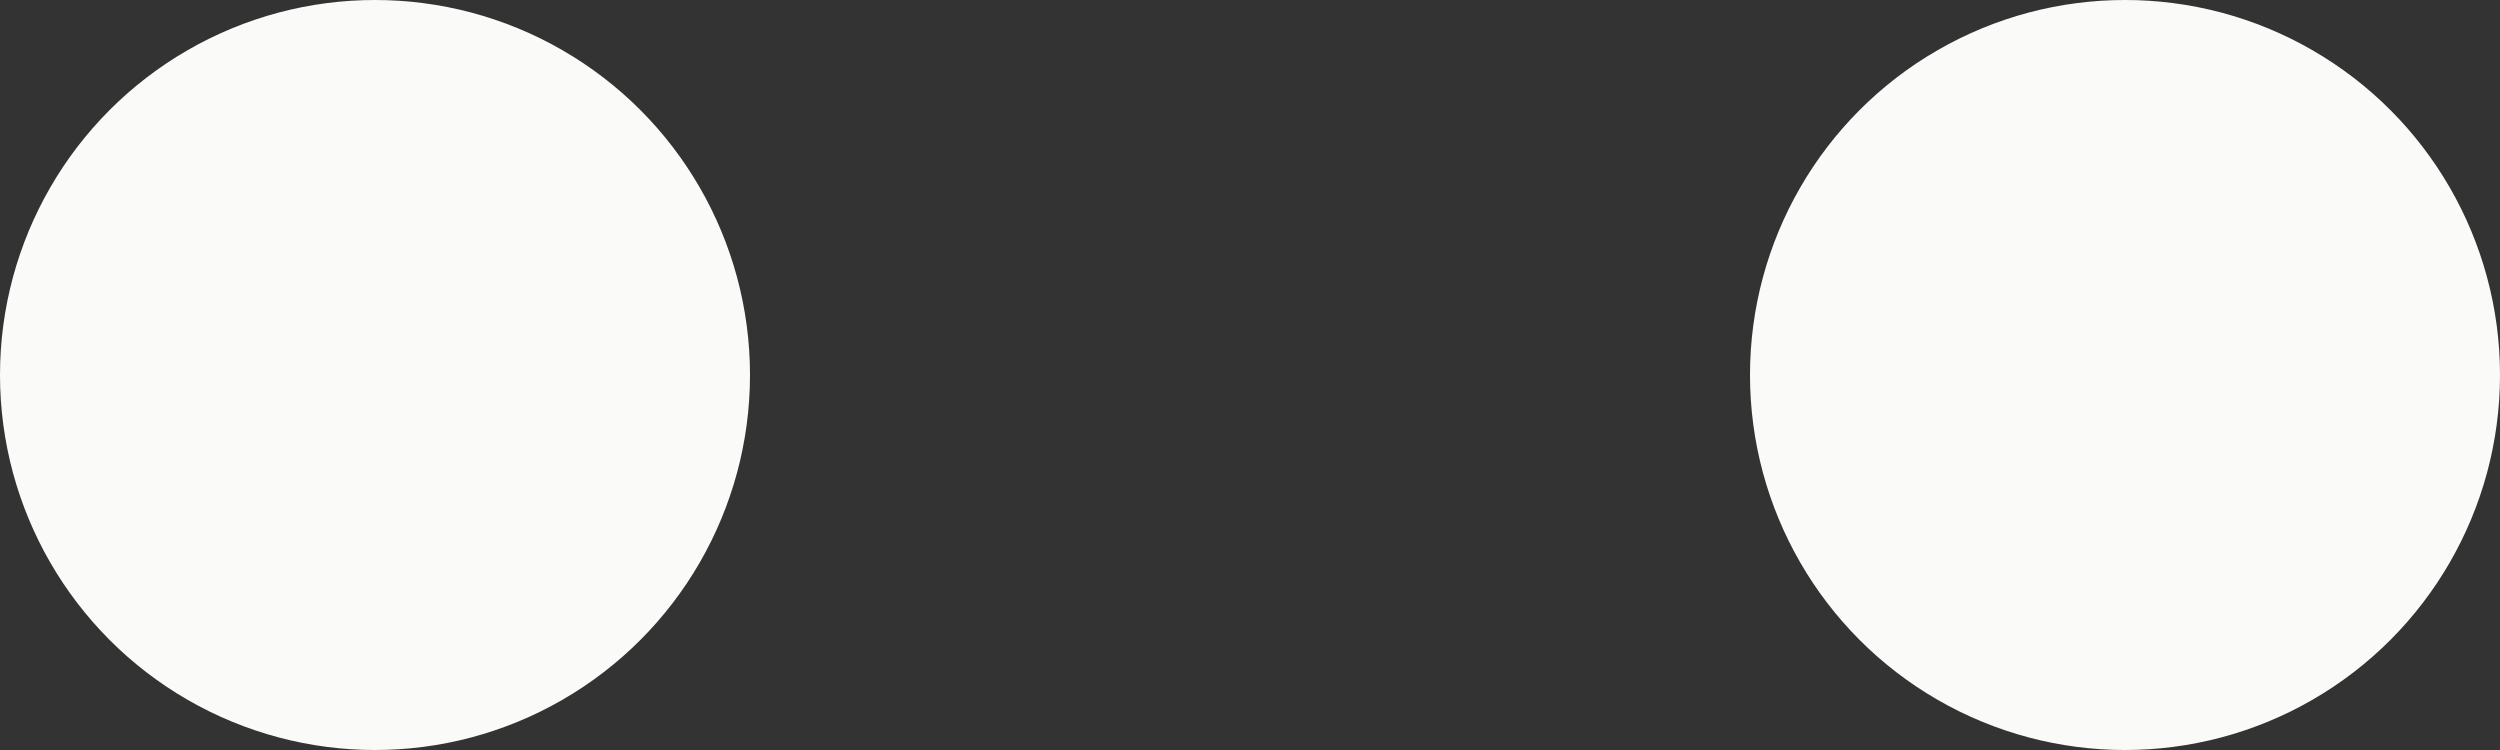
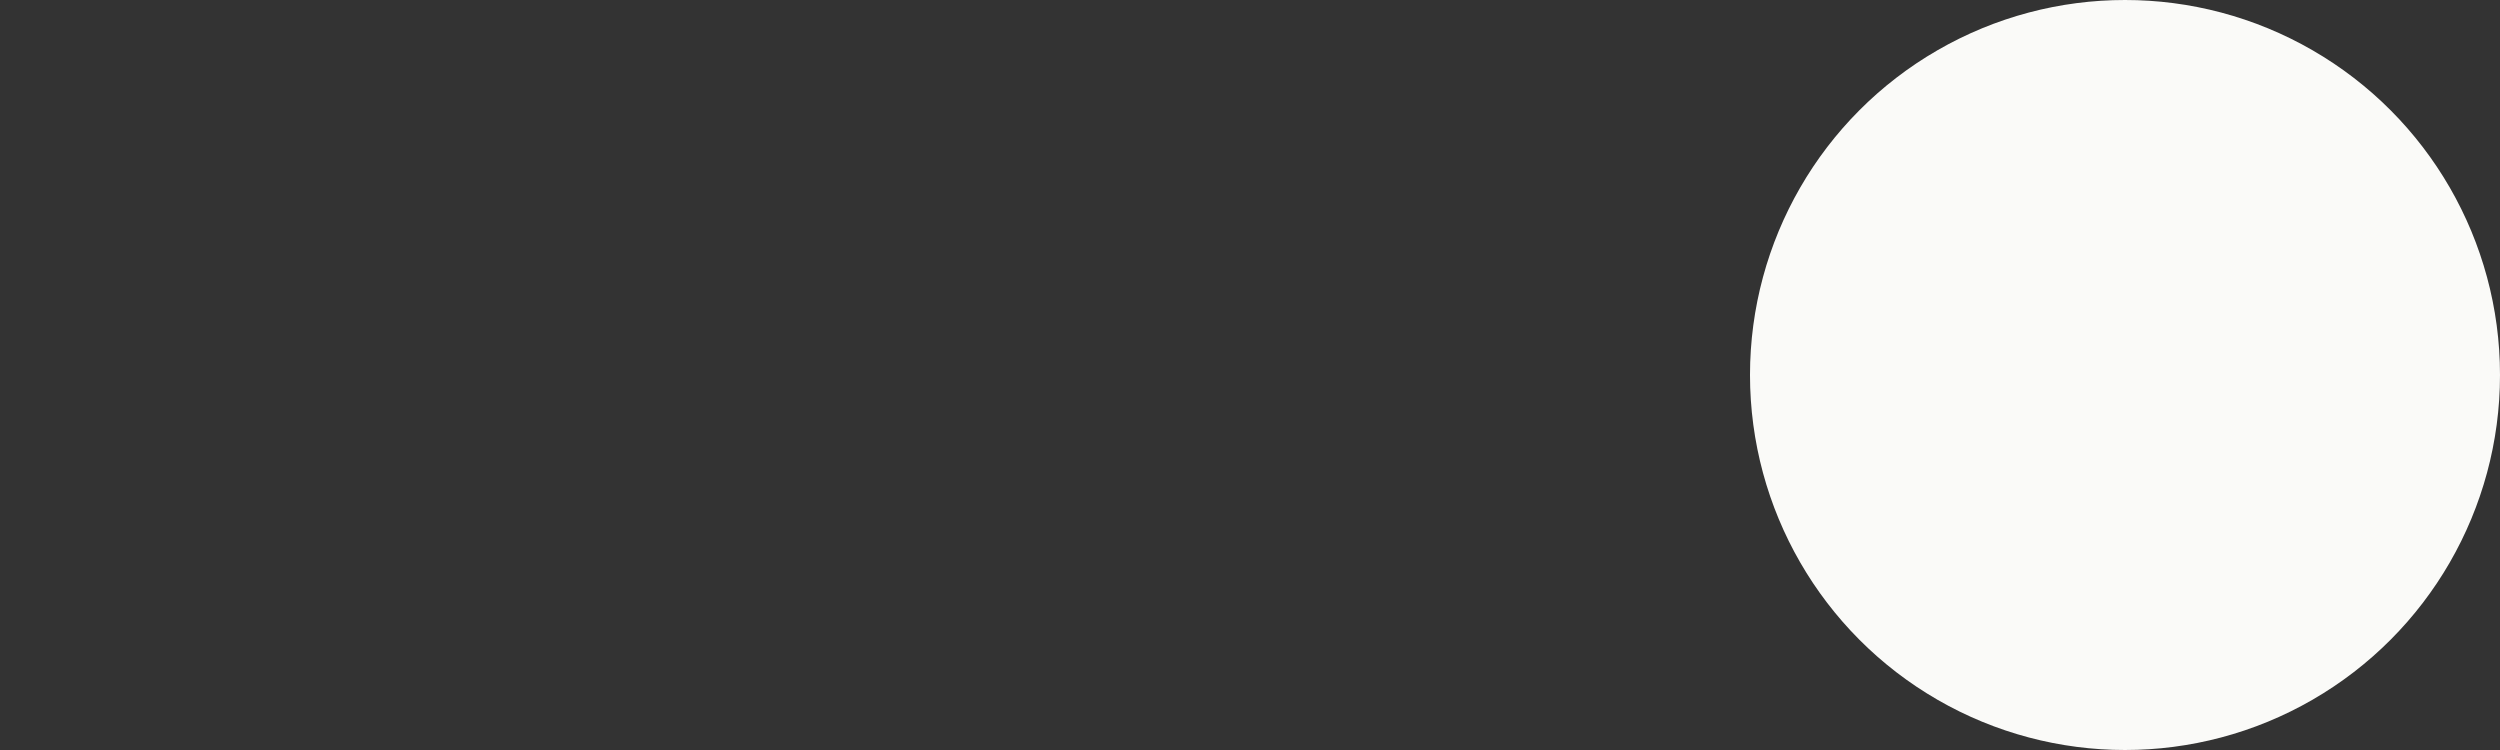
<svg xmlns="http://www.w3.org/2000/svg" fill="none" height="100%" overflow="visible" preserveAspectRatio="none" style="display: block;" viewBox="0 0 40 12" width="100%">
  <rect x="0" y="0" width="40" height="12" fill="#333333" stroke="none" />
  <g id="Frame 39">
-     <circle cx="6" cy="6" fill="#FAFAF8" id="Ellipse 3" r="6" />
    <circle cx="34" cy="6" fill="#FAFAF8" id="Ellipse 4" r="6" />
  </g>
</svg>